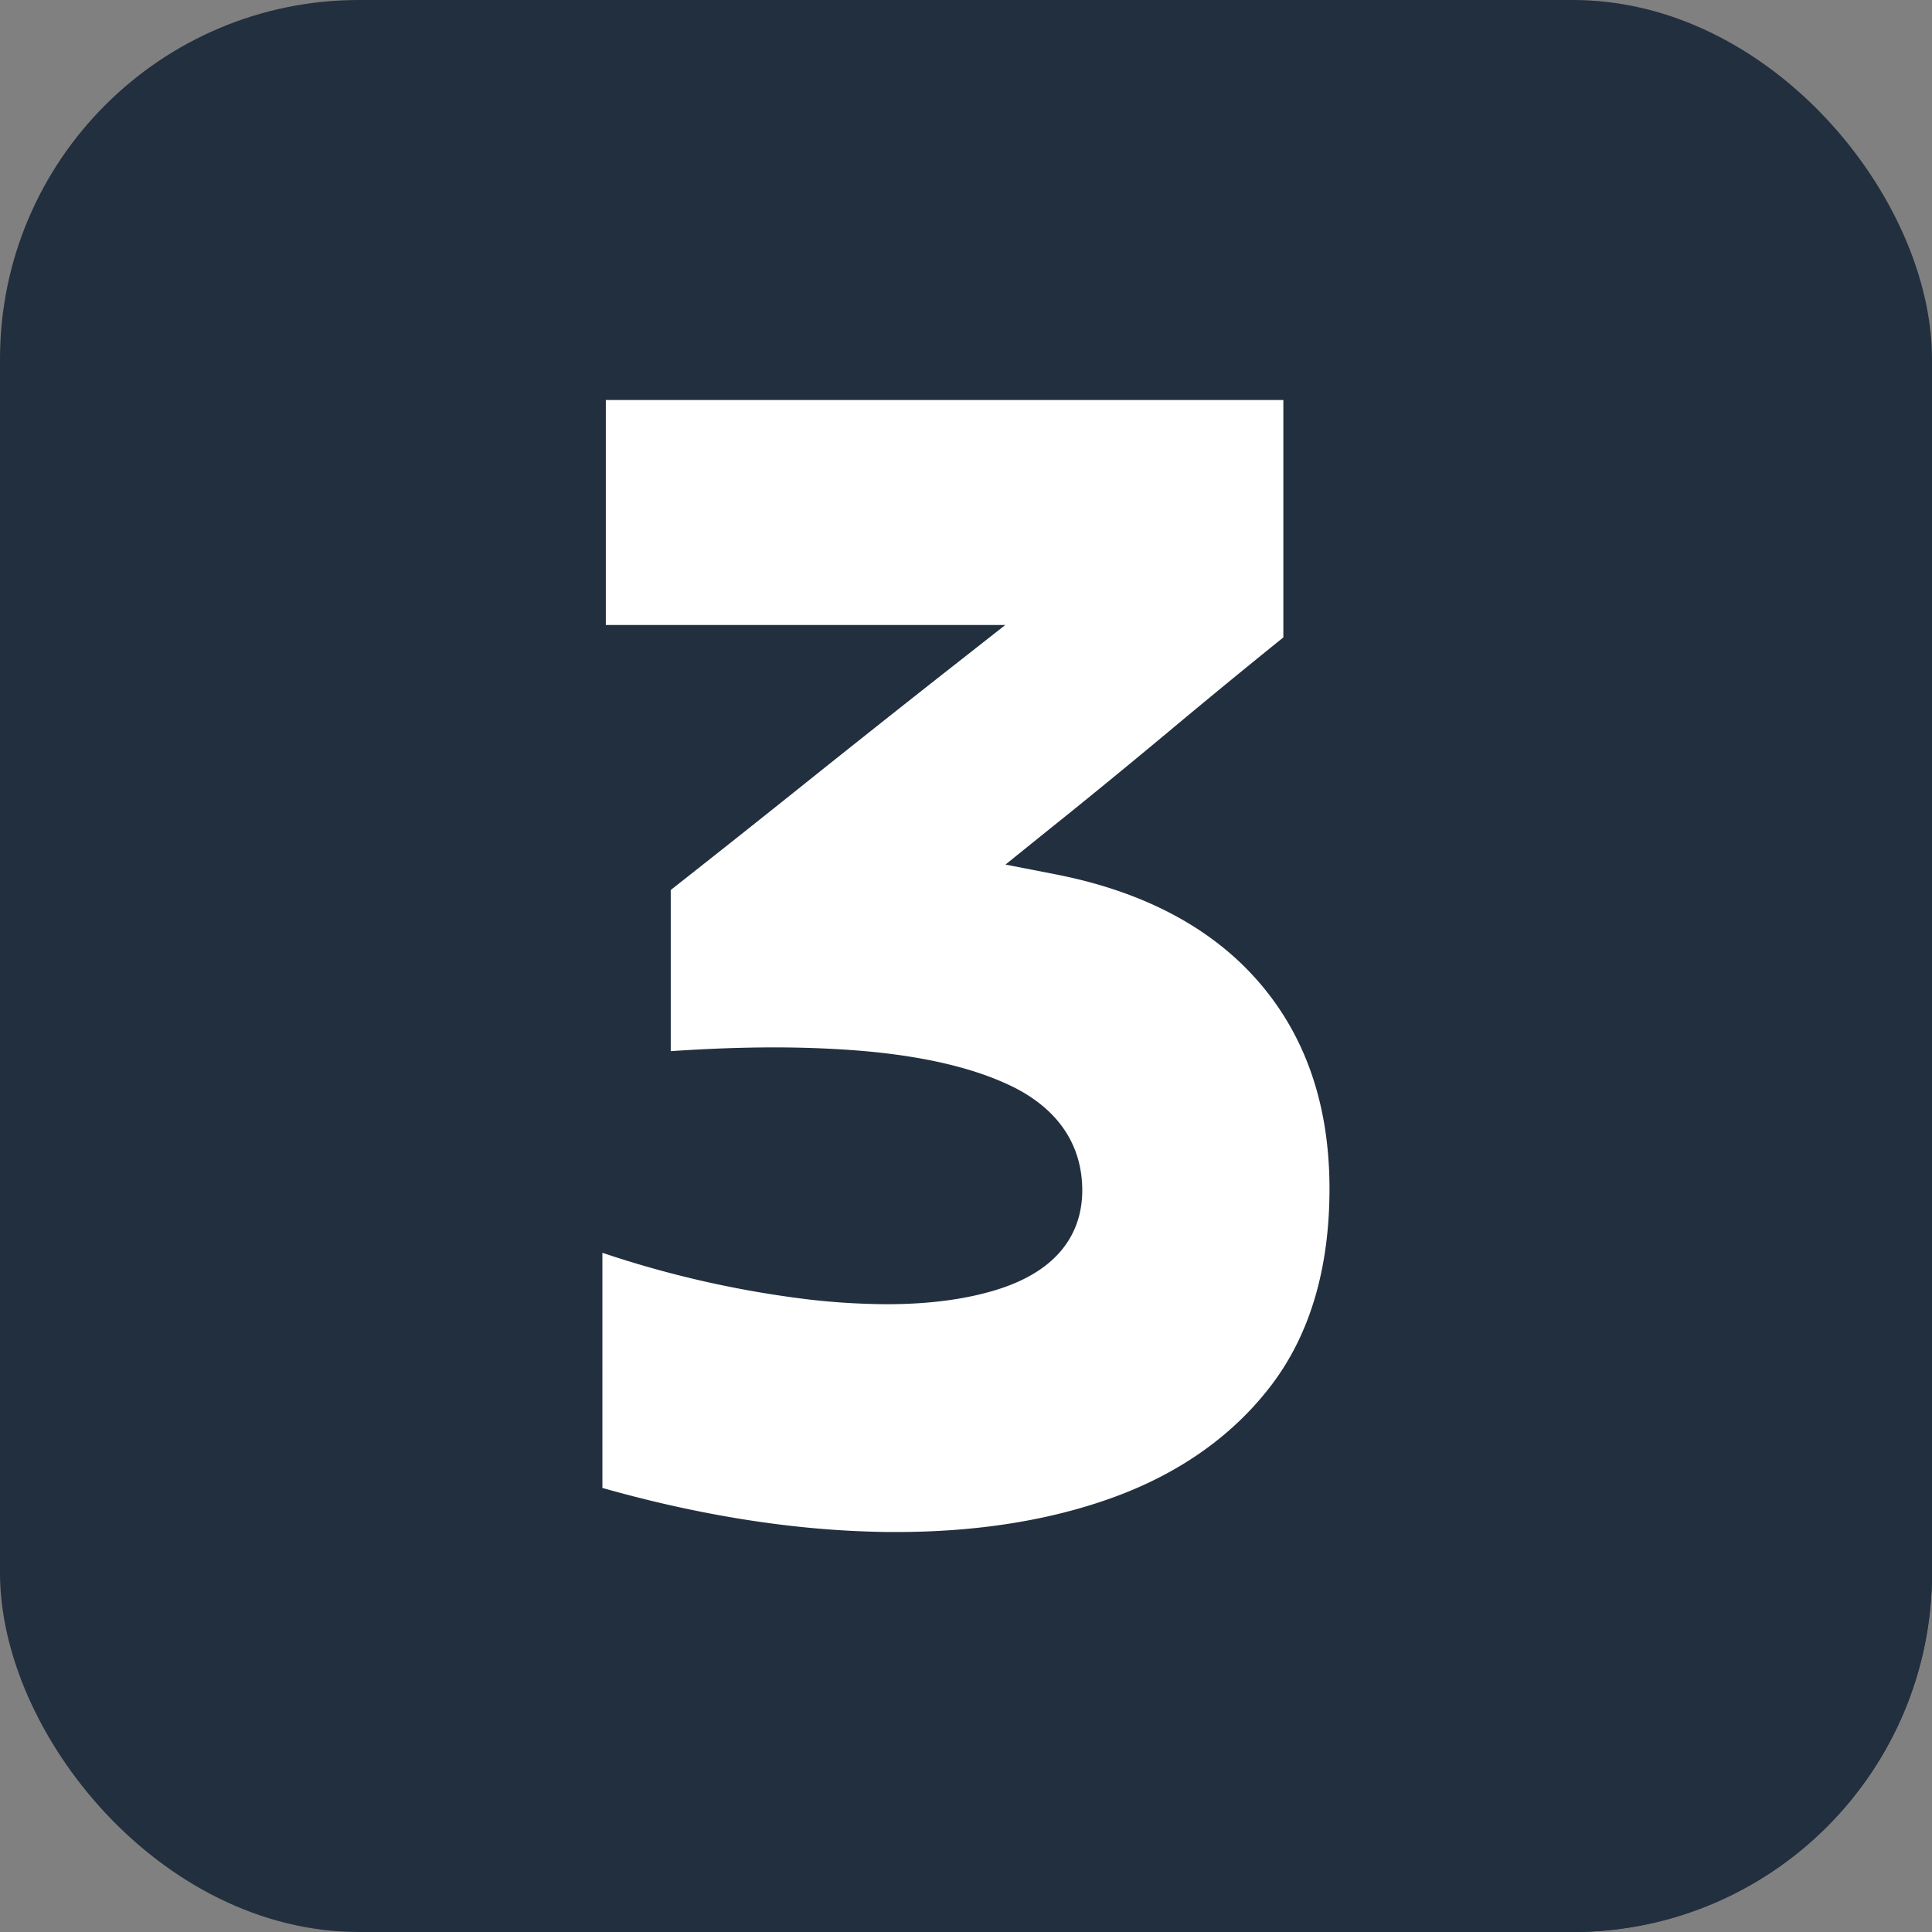
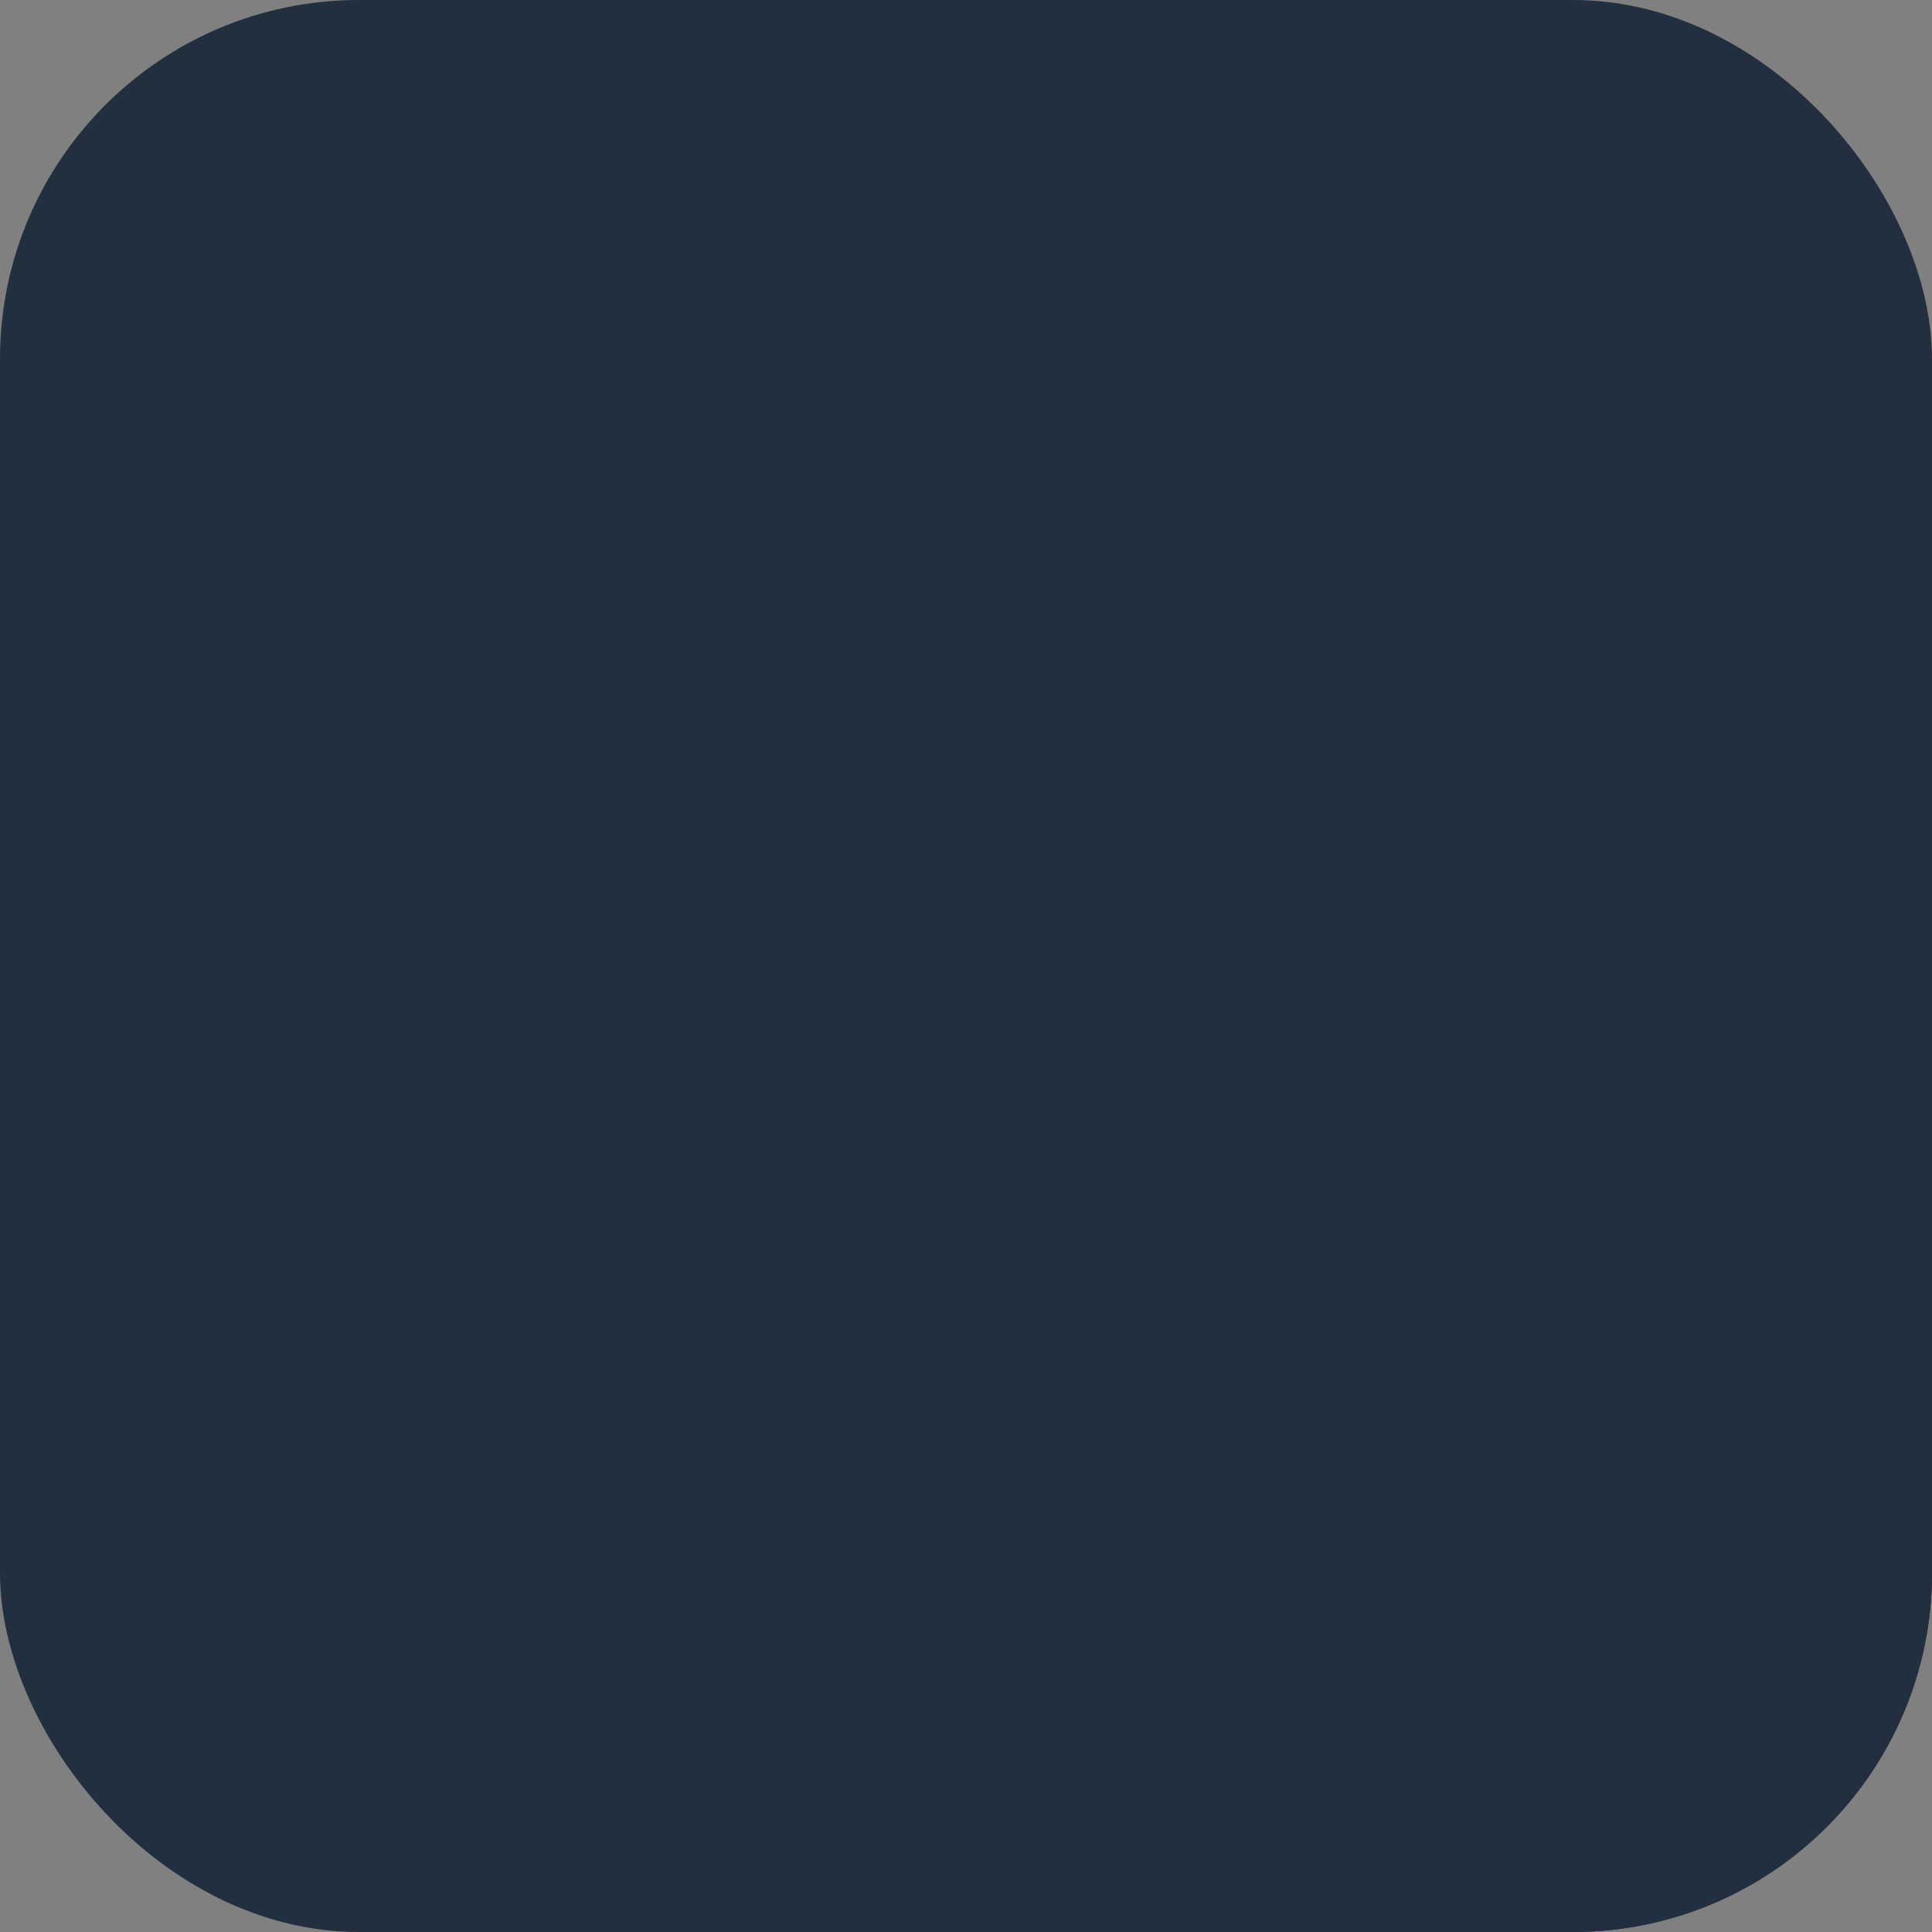
<svg xmlns="http://www.w3.org/2000/svg" version="1.1" width="512" height="512" x="0" y="0" viewBox="0 0 512 512" style="enable-background:new 0 0 512 512" xml:space="preserve" class="">
  <rect x="0" y="0" width="512" height="512" fill="#808080" stroke="none" />
  <g>
    <linearGradient id="a" x1="27.87" x2="484.13" y1="27.87" y2="484.13" gradientUnits="userSpaceOnUse">
      <stop stop-opacity="1" stop-color="#222f3e" offset="0" />
      <stop stop-opacity="1" stop-color="#222f3e" offset="1" />
    </linearGradient>
    <linearGradient id="b" x1="133.13" x2="483.99" y1="133.42" y2="484.28" gradientUnits="userSpaceOnUse">
      <stop stop-opacity="1" stop-color="#222f3e" offset="0" />
      <stop stop-opacity="1" stop-color="#222f3e" offset="1" />
    </linearGradient>
    <g data-name="Layer 2">
      <g data-name="Layer 2 copy 2">
        <g data-name="31">
          <rect width="512" height="512" fill="url(#a)" rx="95.14" opacity="1" data-original="url(#a)" class="" />
          <path fill="url(#b)" d="M512 277.9v139a95.13 95.13 0 0 1-95.14 95.1H277.32L159.64 394.32V332l33.09 10.72 29.41 4.28 24.59.56-68.92-68.93v-42.77l31.33-21.63-48.59-48.6V106H340.1z" opacity="1" data-original="url(#b)" class="" />
-           <path fill="#ffffff" d="M237.55 406c-1.87 0-3.79 0-5.7-.07-22.68-.56-47-4.46-72.21-11.61V332a273.77 273.77 0 0 0 55.25 12.44 187.33 187.33 0 0 0 20.11 1.19c11.31 0 21.22-1.33 29.47-3.94 18.46-5.84 22.34-17.48 22.34-26.22 0-11.72-6.05-21-17.49-27-10.1-5.2-24-8.56-41.21-10-7.22-.59-14.94-.9-23-.9-8.6 0-17.78.35-27.36 1v-42.71c11.81-9.29 23.91-18.89 36-28.58 13-10.39 25.89-20.62 38.34-30.4l14.32-11.25H160.55V106H340.1v62.92c-10.25 8.27-20.47 16.66-30.44 25-10.9 9.08-21.87 18.08-32.66 26.7l-10.54 8.5 13.29 2.59c23.29 4.55 41.43 14.17 53.9 28.6s18.68 32.76 18.68 54.71c0 20.91-5.08 38.28-15.09 51.64s-24.24 23.61-42.06 30.11C278.4 402.9 259 406 237.55 406z" opacity="1" data-original="#ffffff" class="" />
        </g>
      </g>
    </g>
  </g>
</svg>